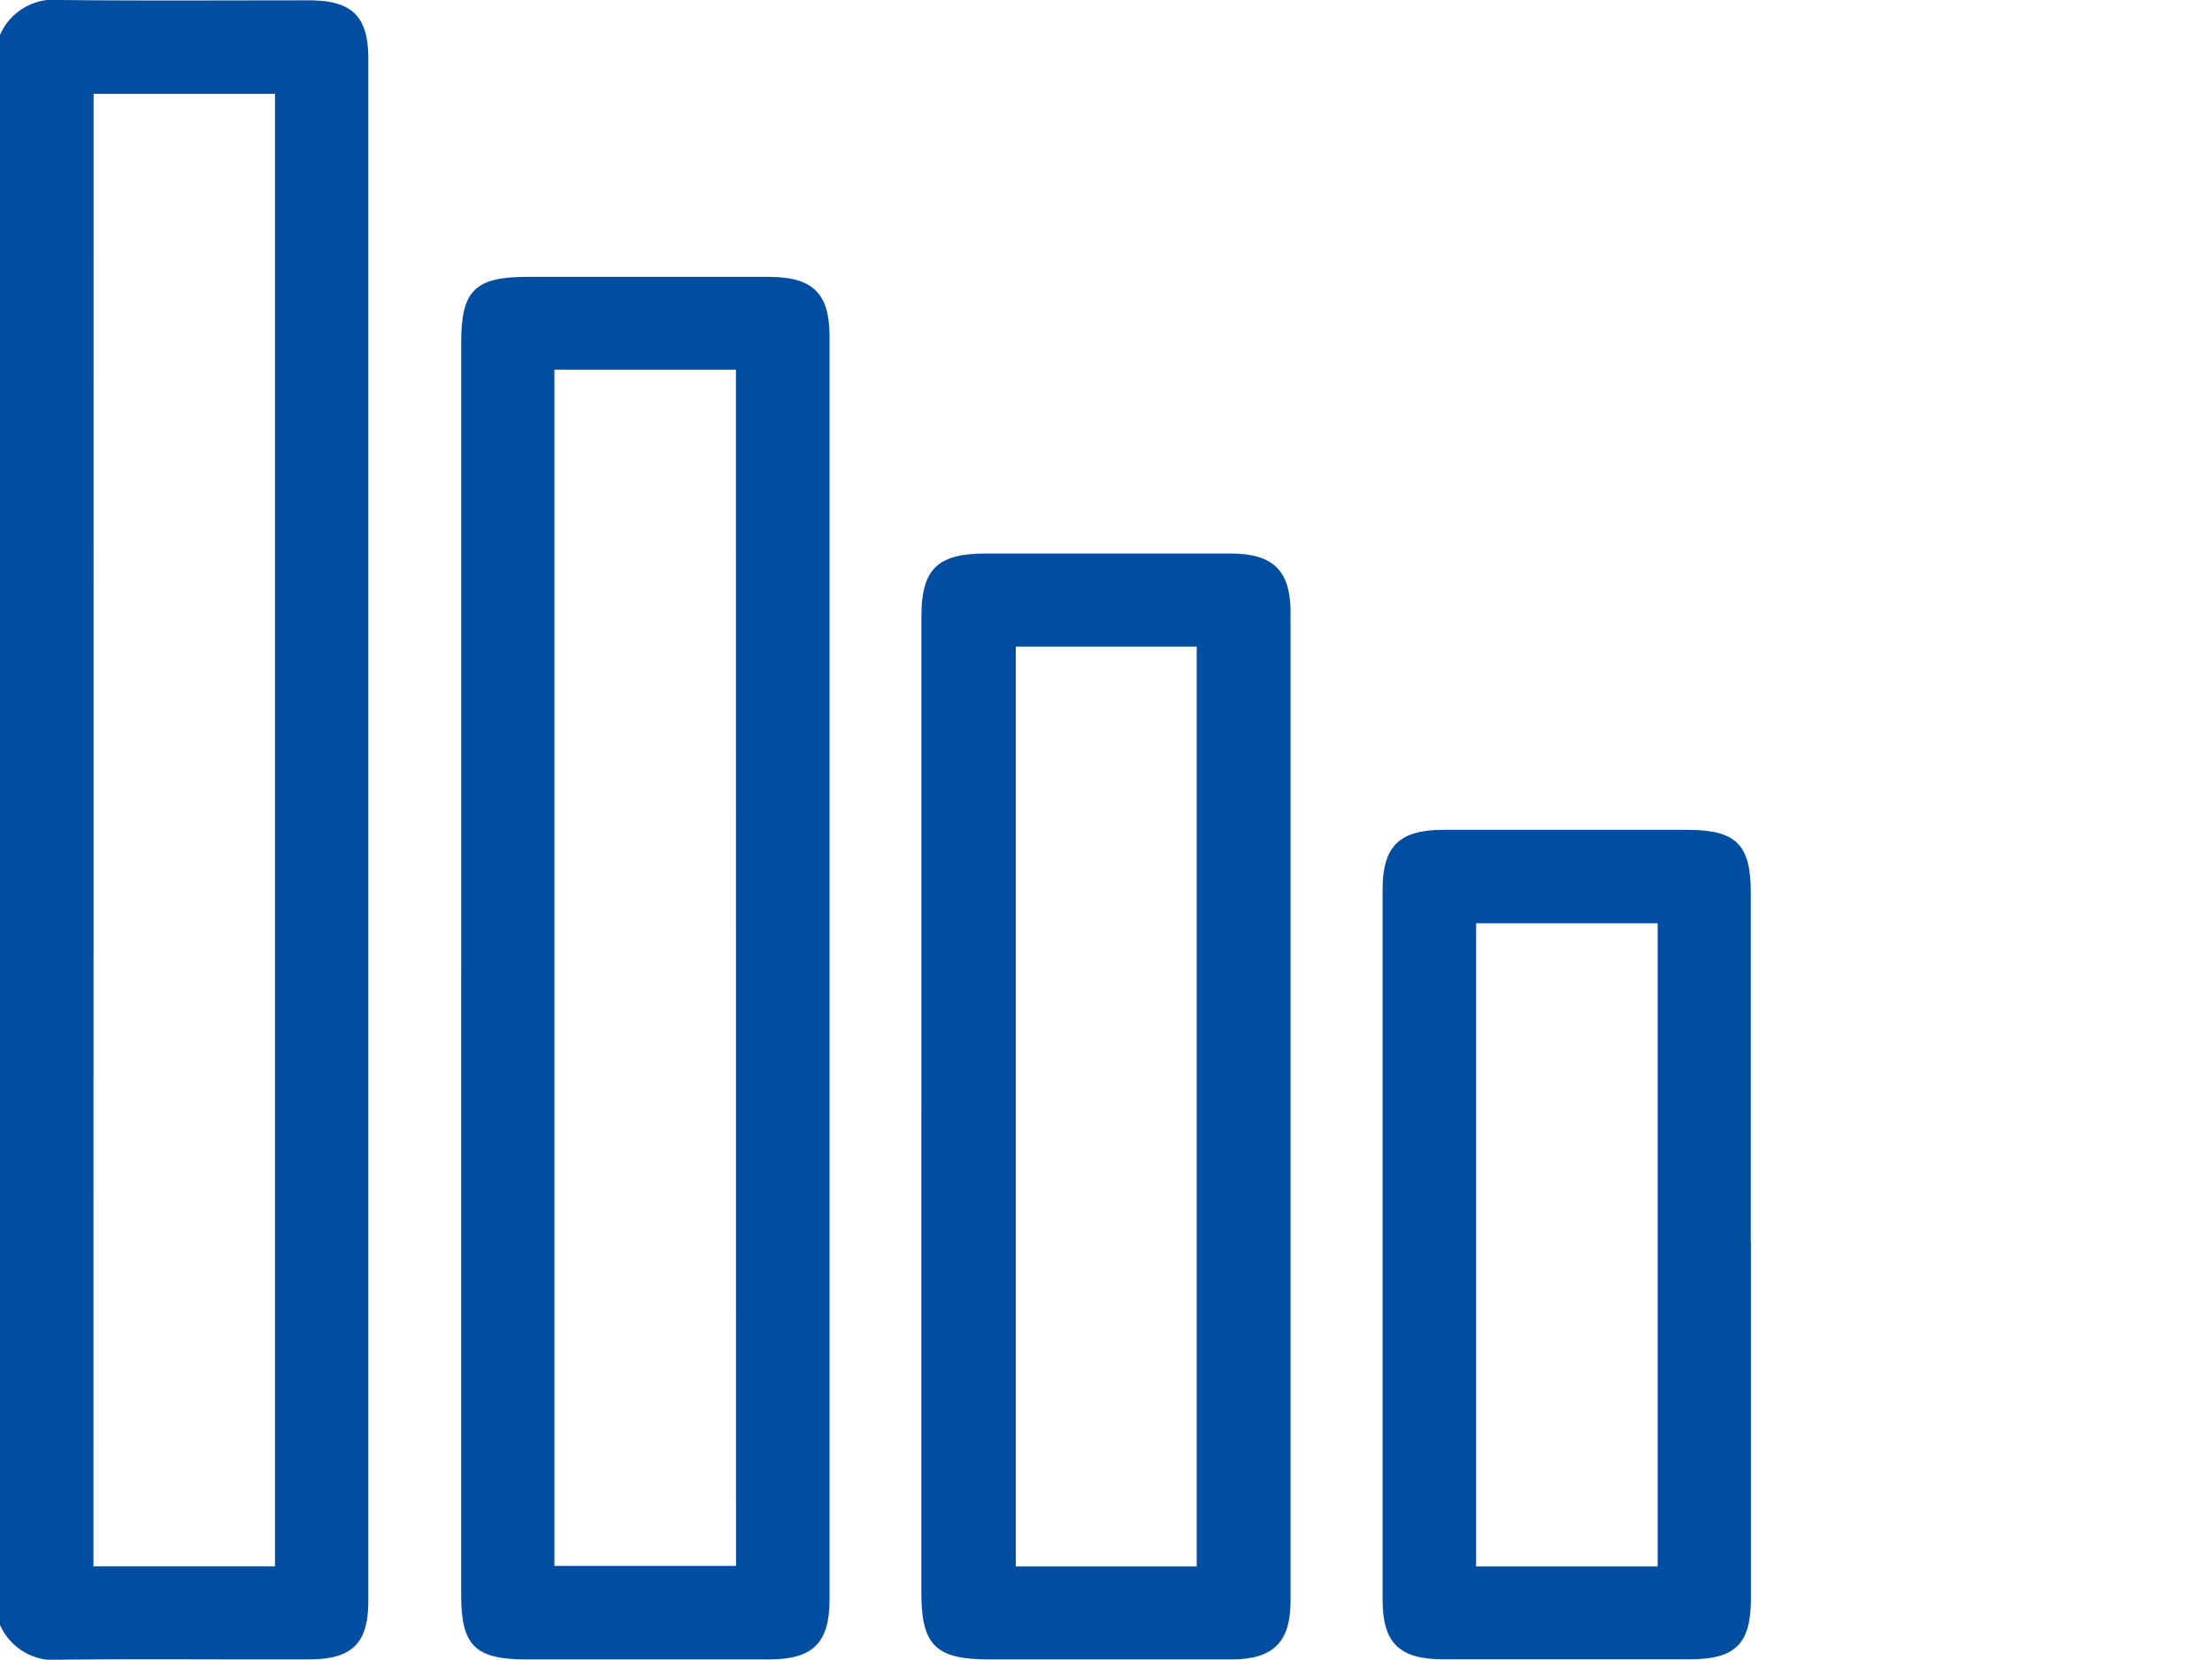
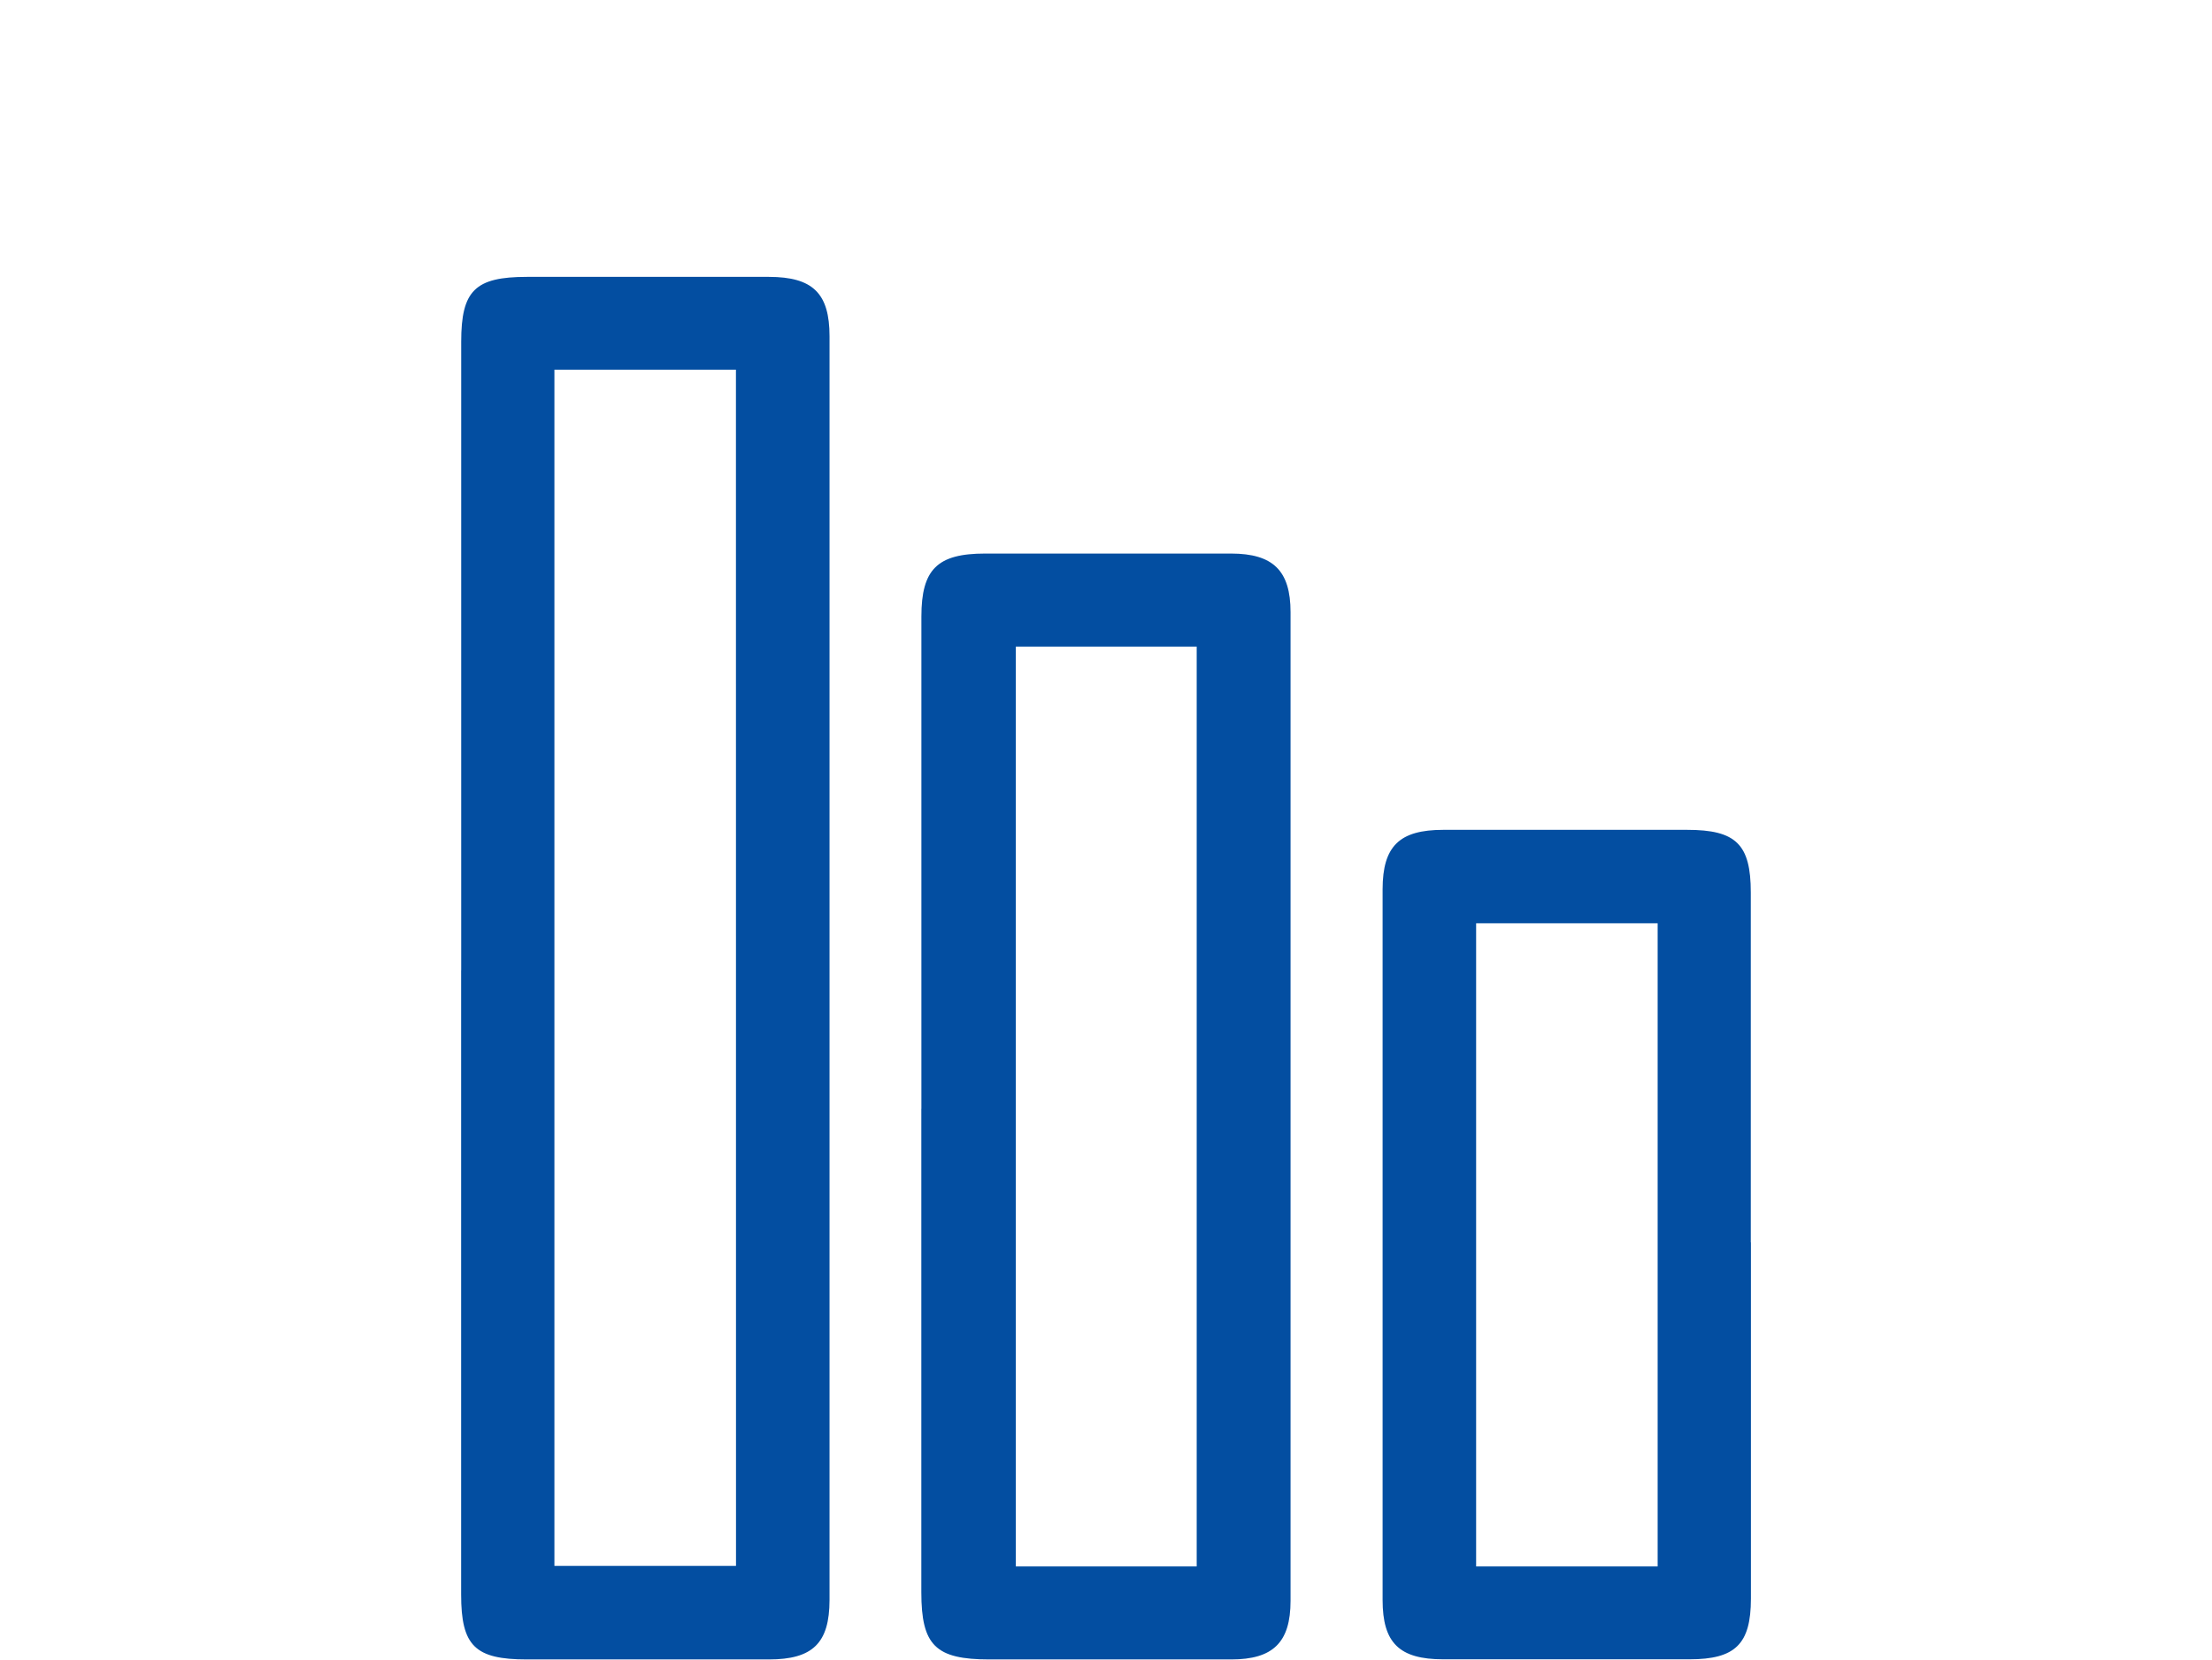
<svg xmlns="http://www.w3.org/2000/svg" width="34.46" height="25.854" viewBox="0 0 34.46 25.854">
  <defs>
    <clipPath id="clip-path">
      <rect id="Rectangle_1227" data-name="Rectangle 1227" width="34.46" height="25.854" fill="#034ea1" />
    </clipPath>
  </defs>
  <g id="Group_702" data-name="Group 702" transform="translate(-4 0)">
    <g id="Group_701" data-name="Group 701" transform="translate(4 0)" clip-path="url(#clip-path)">
-       <path id="Path_724" data-name="Path 724" d="M425.916,25.311a.915.915,0,0,0,.945.543c1.29-.014,2.58,0,3.87-.005.668,0,.923-.247.923-.909q0-12.013,0-24.026c0-.662-.254-.908-.923-.909-1.29,0-2.58.008-3.87-.005a.915.915,0,0,0-.945.543Zm1.458-23.849H430.2V24.4h-2.828Z" transform="translate(-425.916 0)" fill="#034ea1" />
      <path id="Path_725" data-name="Path 725" d="M319.387,74.749q0,4.862,0,9.725c0,.8.217,1.01,1.025,1.01q1.884,0,3.769,0c.684,0,.944-.255.945-.926q0-9.842,0-19.685c0-.671-.261-.925-.945-.926h-3.769c-.808,0-1.024.213-1.024,1.01q0,4.9,0,9.792m4.281,9.278H320.84V65.393h2.828Z" transform="translate(-312.203 -59.634)" fill="#034ea1" />
      <path id="Path_726" data-name="Path 726" d="M212.85,136.468q0,3.766,0,7.533c0,.83.221,1.048,1.061,1.048q1.883,0,3.767,0c.651,0,.924-.265.924-.914q0-7.7,0-15.4c0-.648-.274-.912-.925-.913q-1.917,0-3.834,0c-.743,0-.992.245-.992.981q0,3.834,0,7.668m1.471-7.2h2.818V143.6h-2.818Z" transform="translate(-198.497 -119.199)" fill="#034ea1" />
      <path id="Path_727" data-name="Path 727" d="M112.274,198.123q0-2.726,0-5.451c0-.751-.23-.976-.991-.976q-1.9,0-3.8,0c-.684,0-.944.255-.945.926q0,5.535,0,11.07c0,.671.261.925.945.925q1.918,0,3.836,0c.714,0,.956-.237.957-.943q0-2.776,0-5.552m-4.281-4.971h2.828v10.019h-2.828Z" transform="translate(-84.999 -178.769)" fill="#034ea1" />
    </g>
  </g>
</svg>